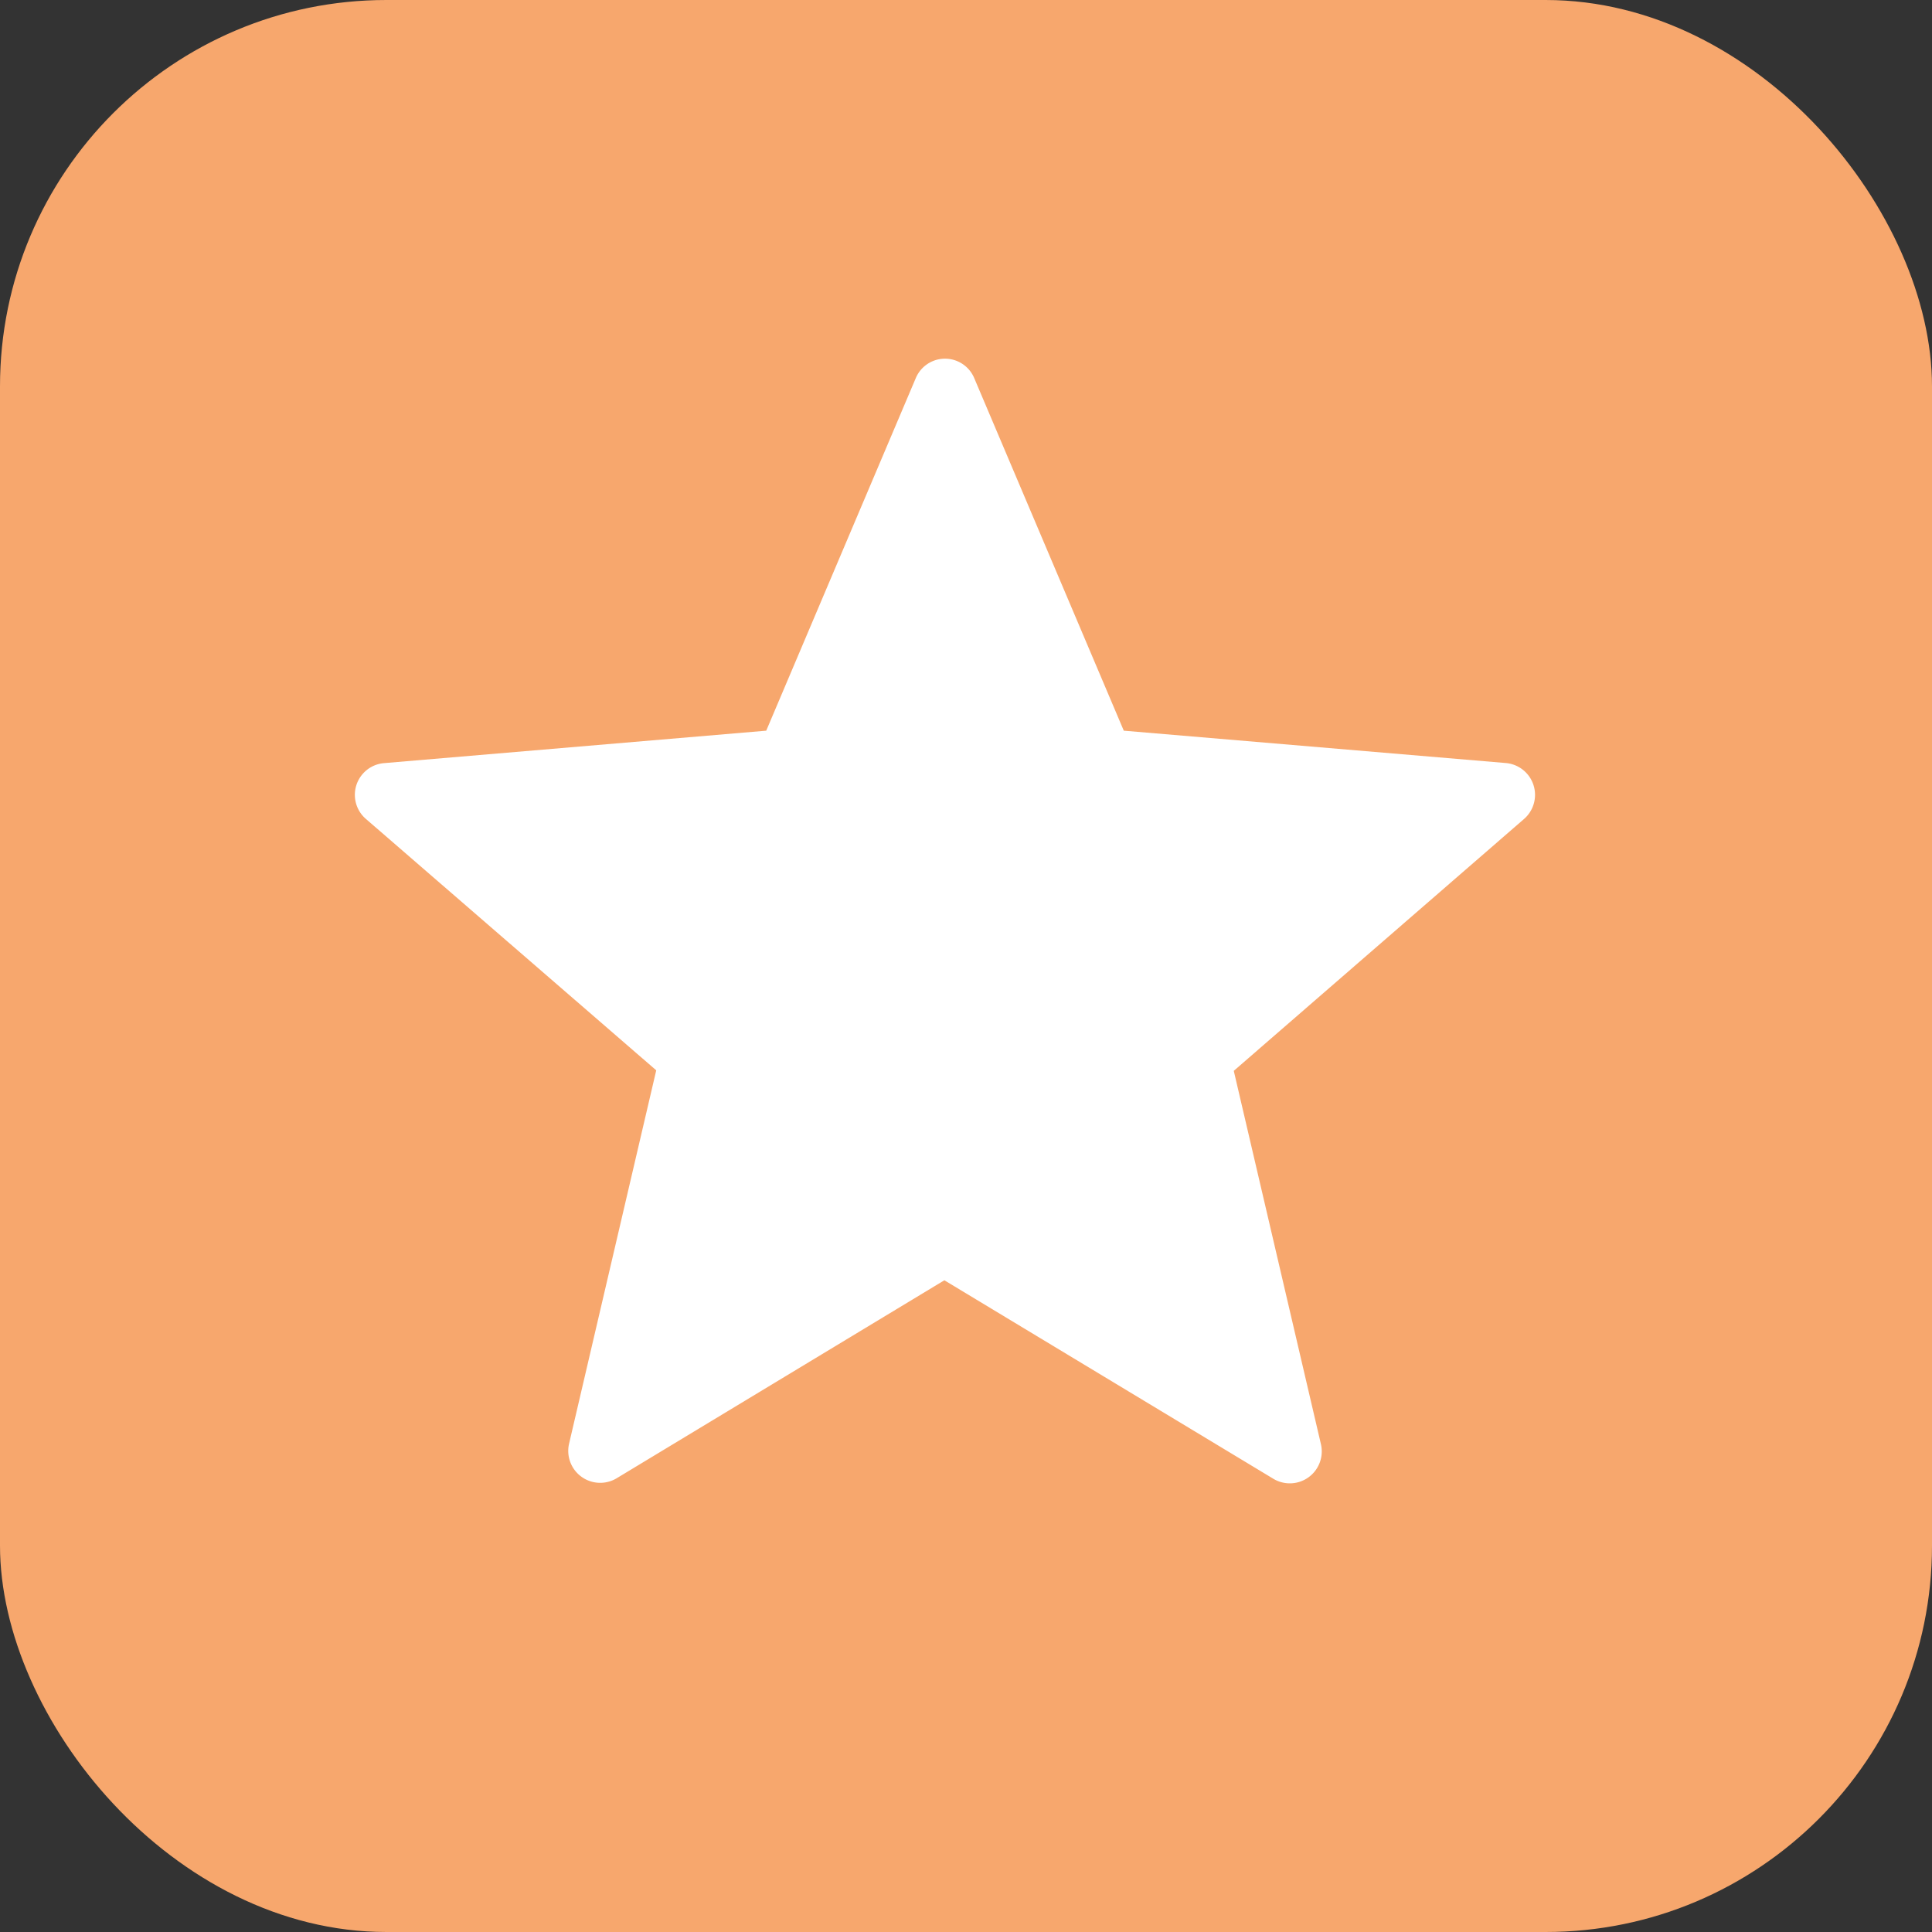
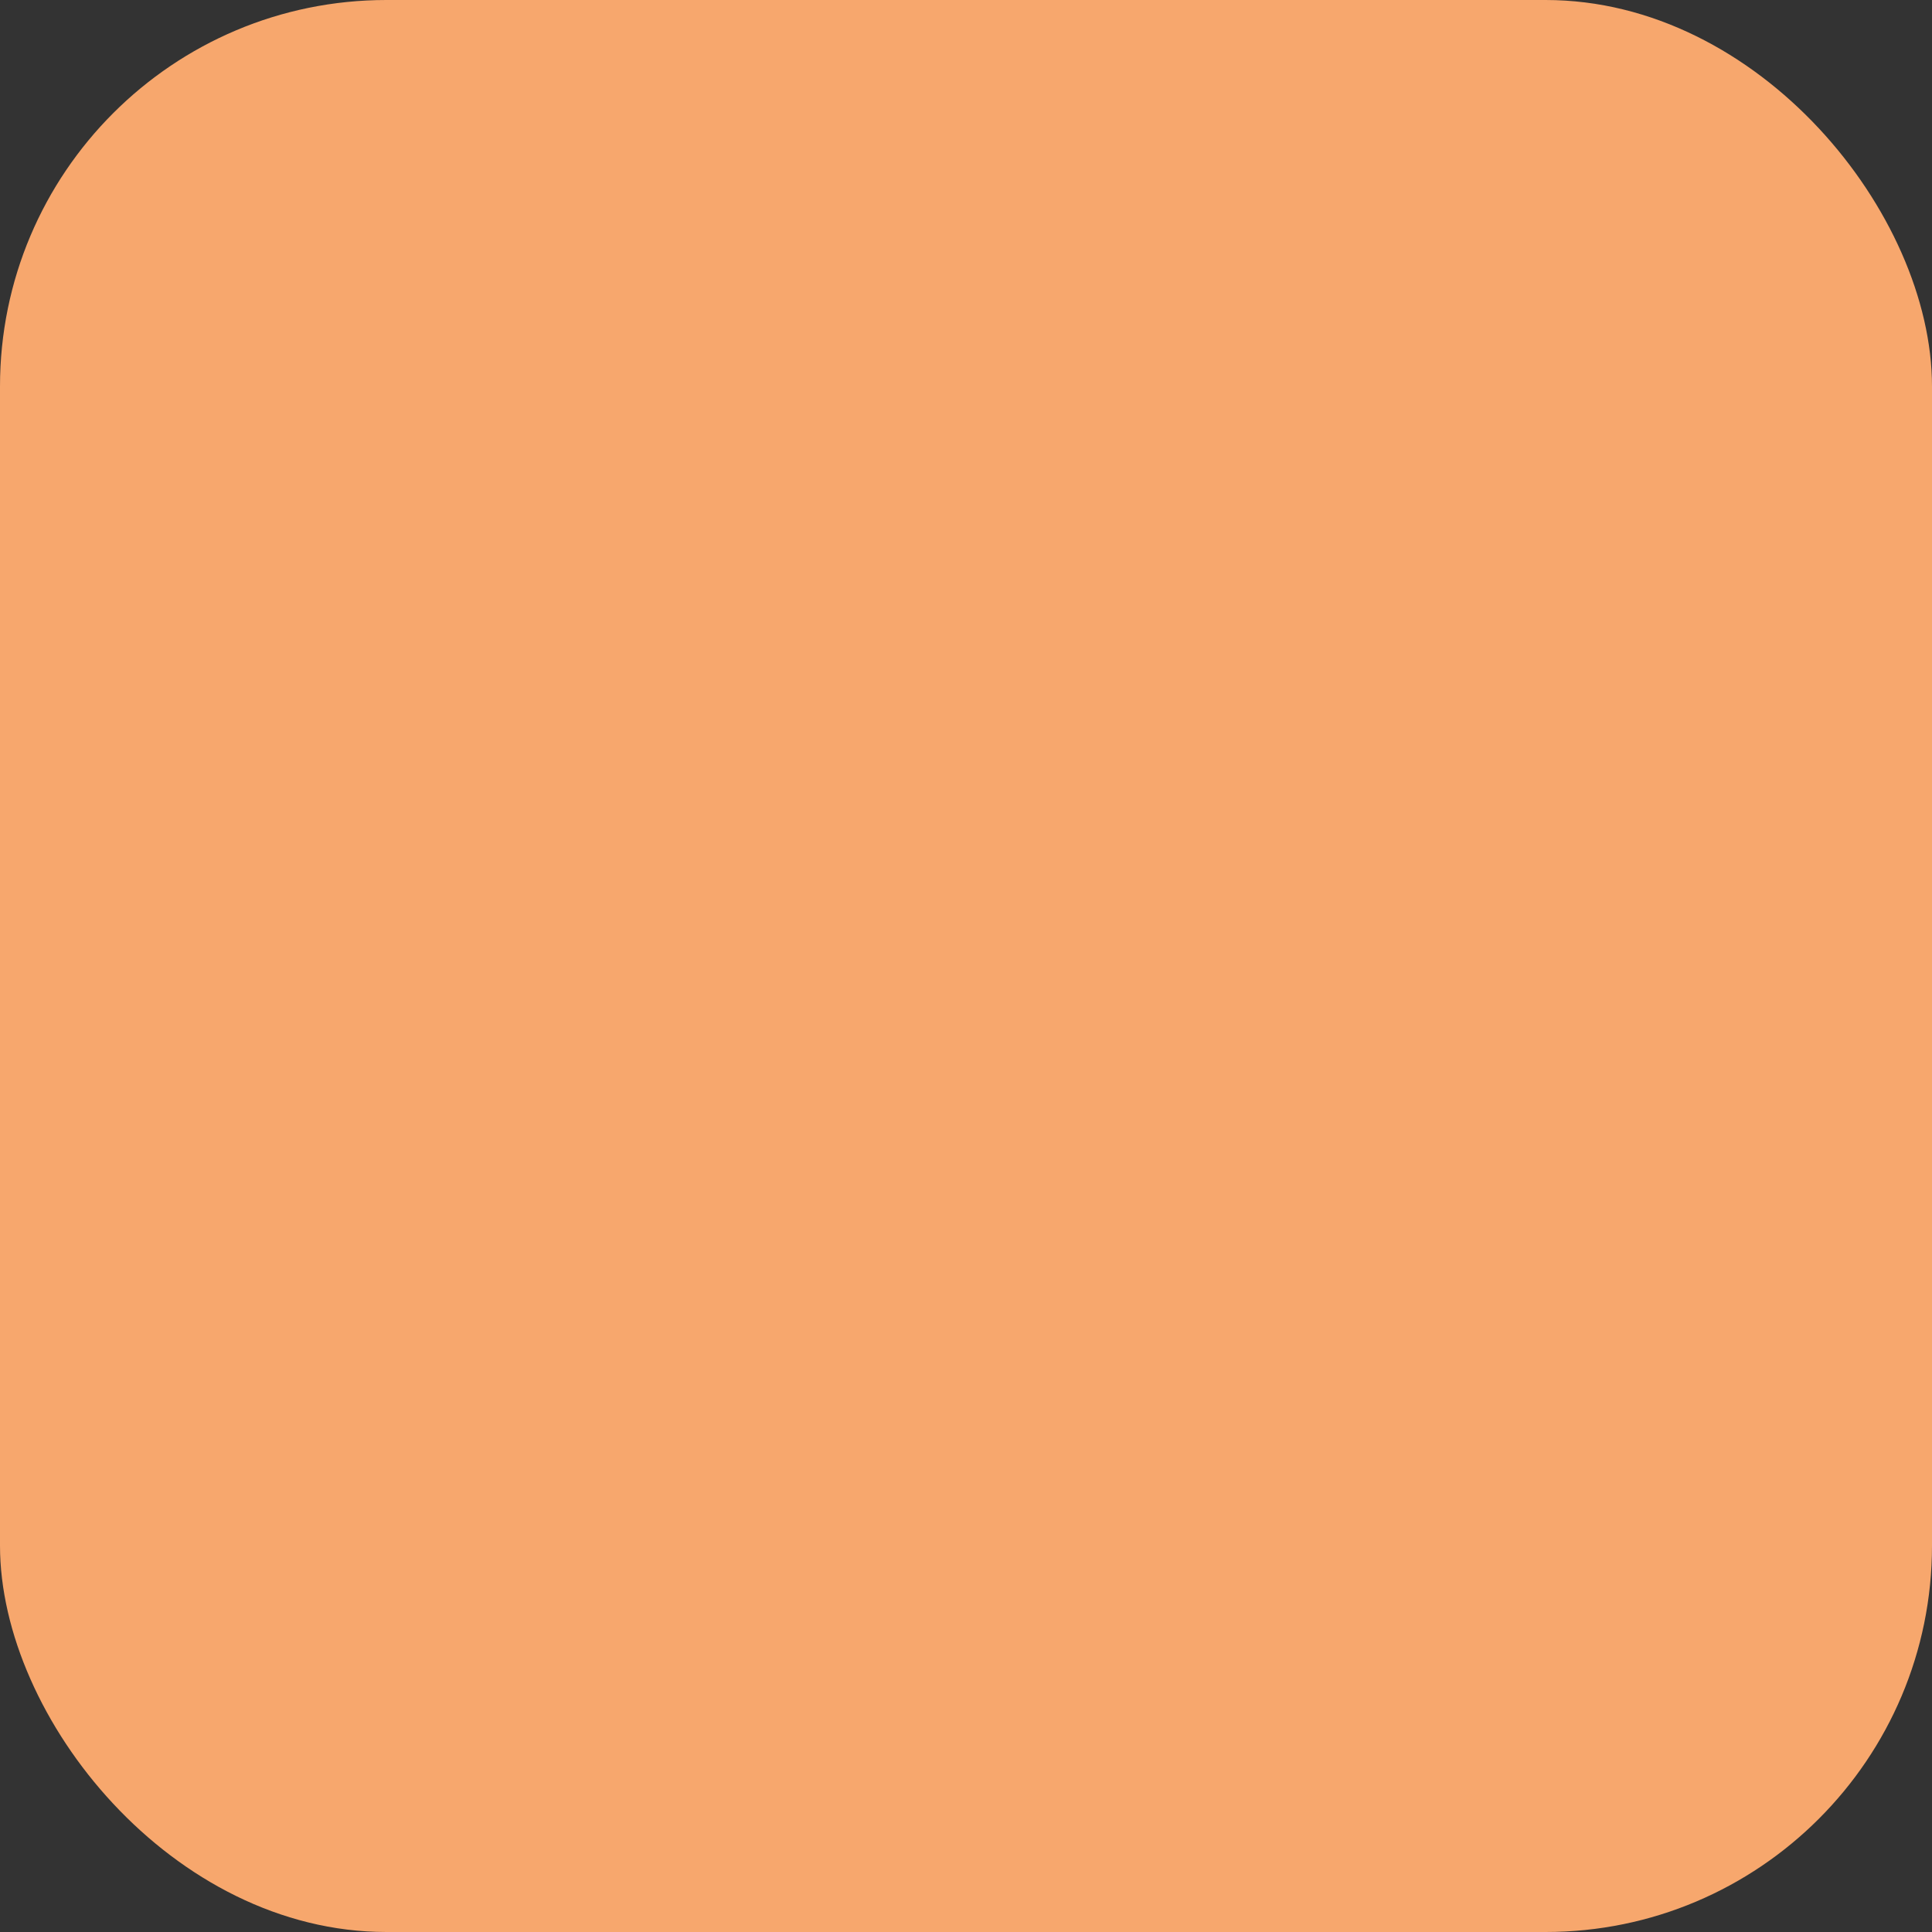
<svg xmlns="http://www.w3.org/2000/svg" width="15" height="15" viewBox="0 0 15 15">
  <rect x="0" y="0" width="15" height="15" fill="#333333" stroke="none" />
  <defs>
    <style>.a{fill:#f7a76d;}.b{fill:none;}.c{fill:#fff;}</style>
  </defs>
  <g transform="translate(-1659 -265)">
    <rect class="a" width="15" height="15" rx="3" transform="translate(1659 265)" />
    <g transform="translate(1660.41 266.41)">
-       <path class="b" d="M0,0H11.854V11.854H0Z" />
-       <path class="c" d="M7.3,9.938l2.554,1.541a.248.248,0,0,0,.37-.267l-.677-2.9L11.8,6.357a.248.248,0,0,0-.143-.435L8.693,5.671,7.532,2.934a.246.246,0,0,0-.454,0L5.917,5.671l-2.968.252a.247.247,0,0,0-.138.435L5.063,8.308l-.677,2.9a.248.248,0,0,0,.37.267Z" transform="translate(-1.378 -1.408)" />
-     </g>
+       </g>
  </g>
</svg>